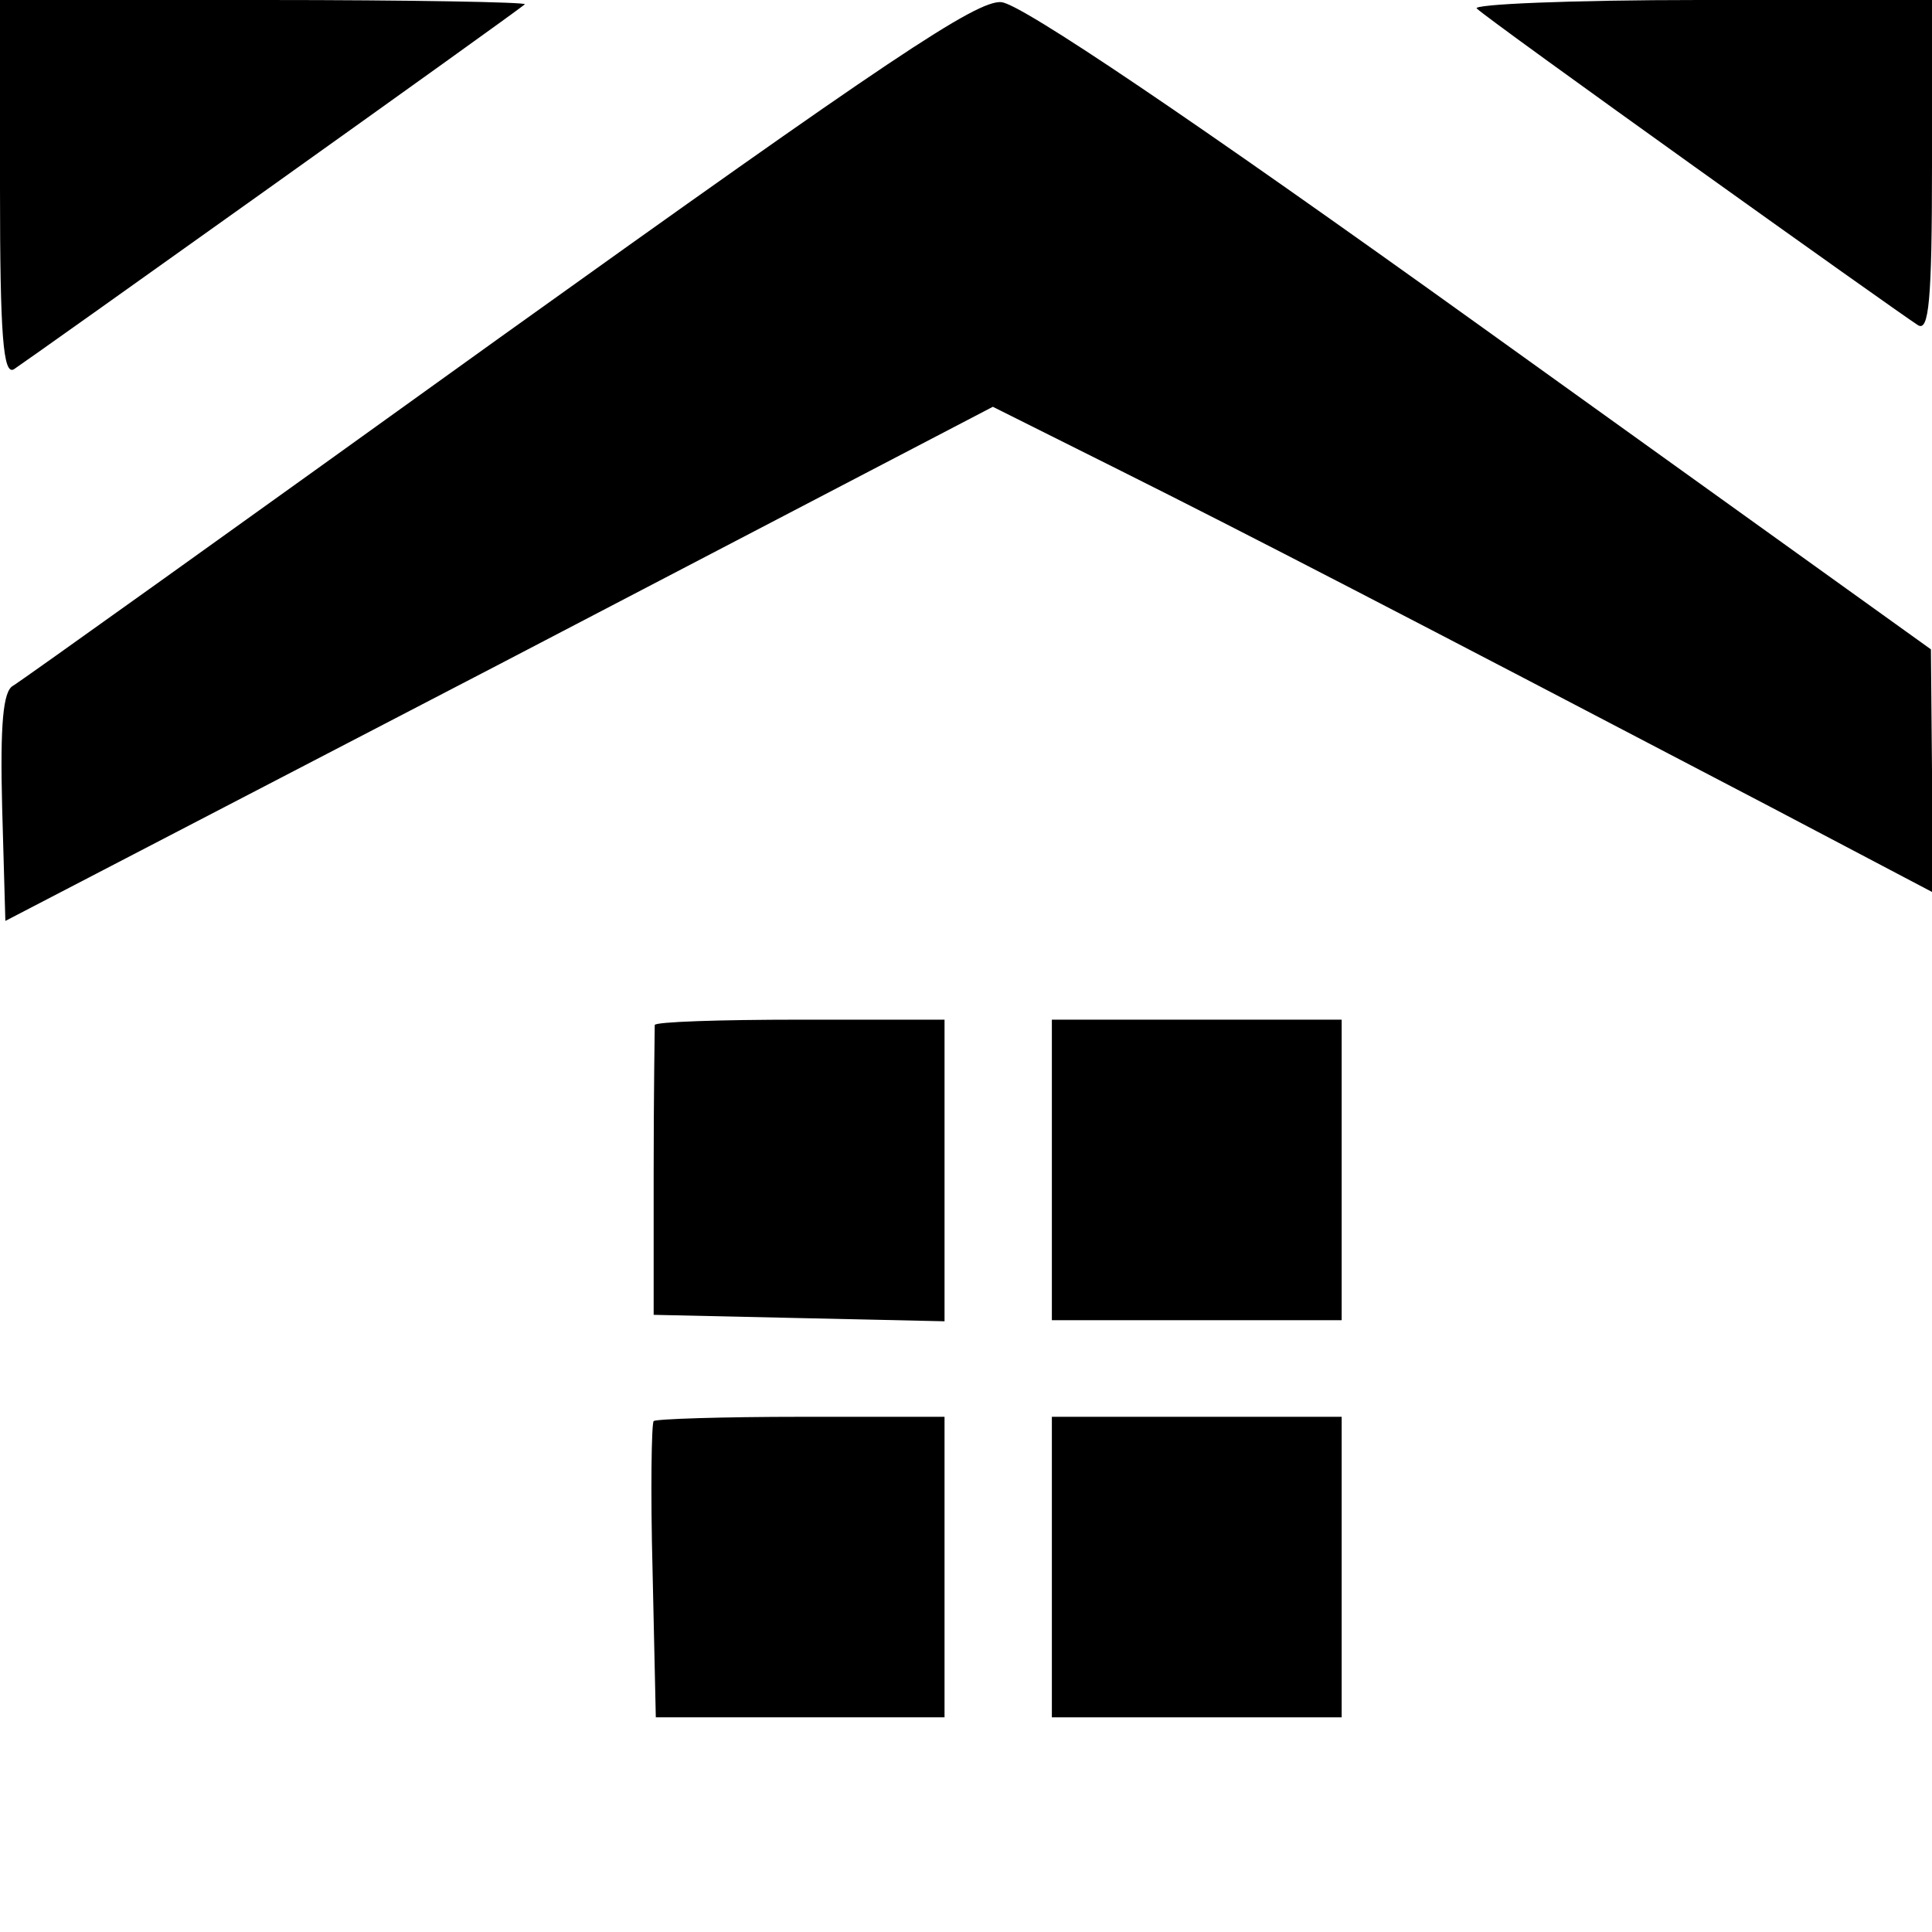
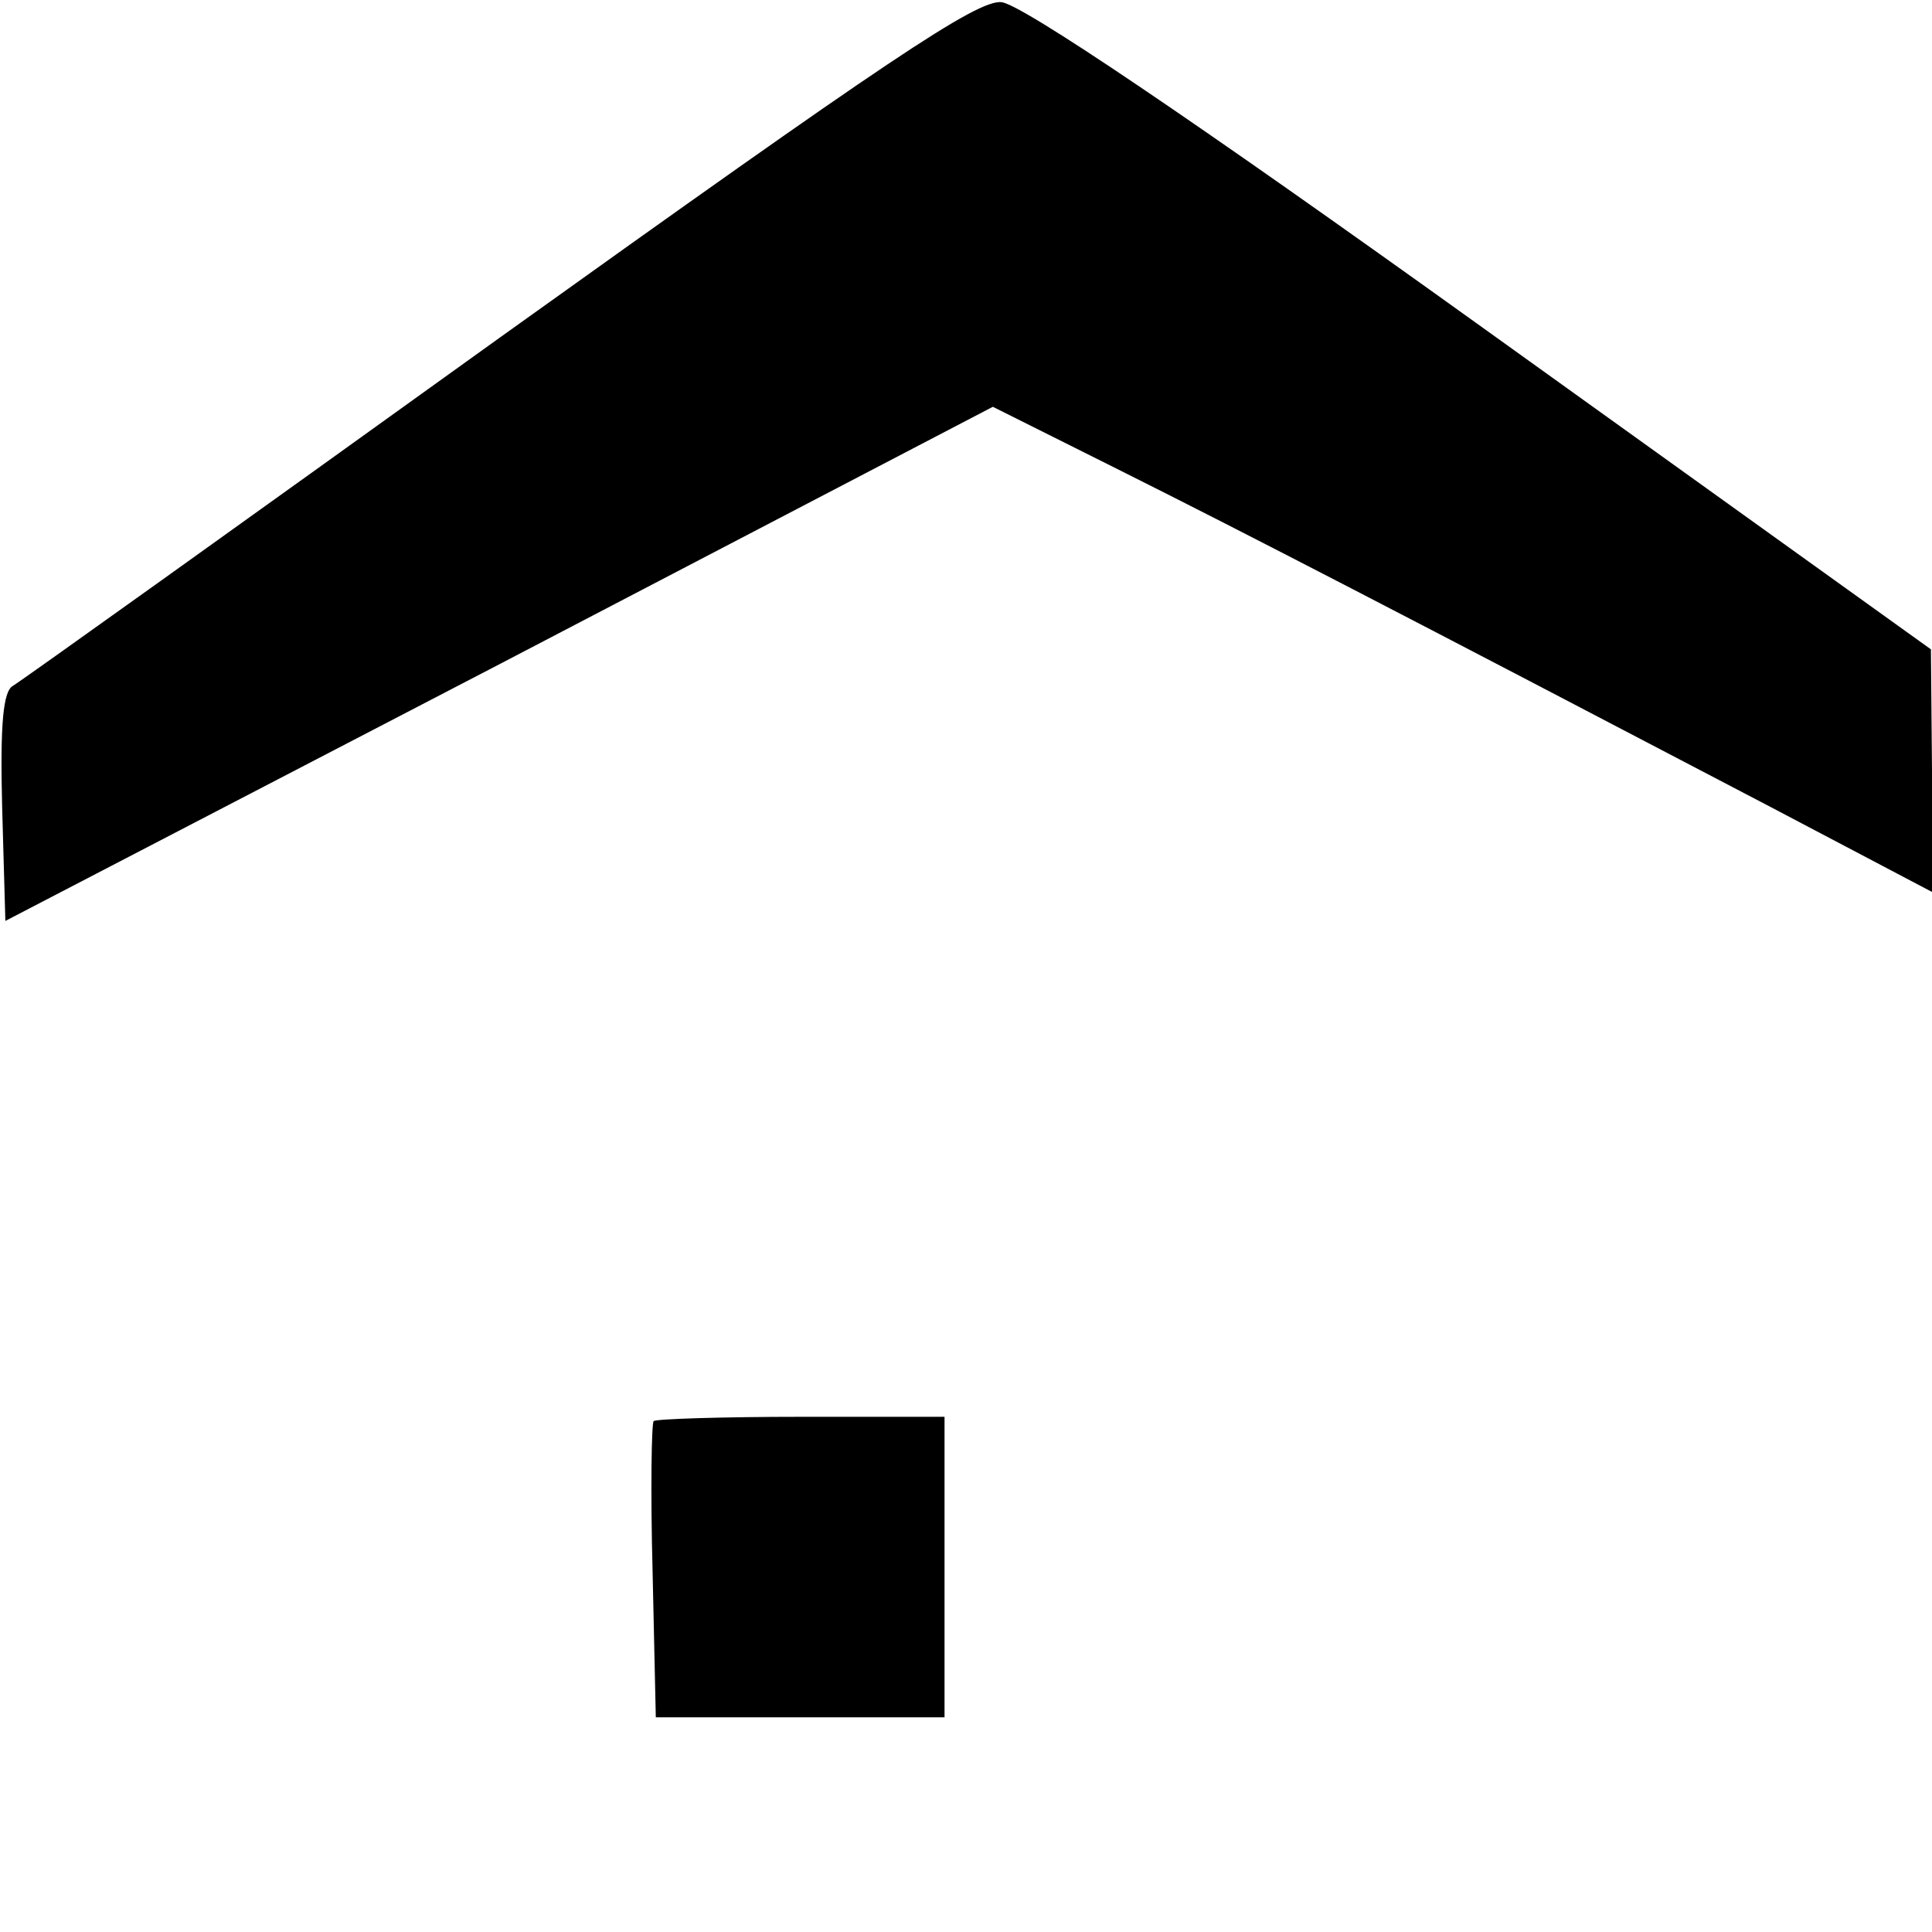
<svg xmlns="http://www.w3.org/2000/svg" version="1.0" width="180pt" height="180pt" viewBox="0 0 180 180" preserveAspectRatio="xMidYMid meet">
  <g transform="translate(0,180) scale(0.1,-0.1)" fill="#000000" stroke="none">
-     <path d="M0 1624 c0 -137 3 -174 13 -168 11 7 467 332 476 340 2 2 -107 4 -242 4 l-247 0 0 -176z" />
    <path d="M465 1485 c-242 -174 -446 -320 -453 -324 -9 -5 -12 -35 -10 -113 l3 -106 460 239 460 240 120 -60 c114 -57 261 -133 603 -312 l152 -80 0 113 -1 113 -418 300 c-273 196 -429 301 -448 303 -23 2 -105 -53 -468 -313z" />
-     <path d="M1376 1792 c11 -11 392 -283 411 -295 10 -6 13 22 13 148 l0 155 -217 0 c-119 0 -213 -4 -207 -8z" />
-     <path d="M610 845 c0 -3 -1 -65 -1 -137 l0 -133 135 -3 136 -3 0 141 0 140 -135 0 c-74 0 -135 -2 -135 -5z" />
-     <path d="M980 710 l0 -140 135 0 135 0 0 140 0 140 -135 0 -135 0 0 -140z" />
-     <path d="M609 476 c-2 -2 -3 -65 -1 -140 l3 -136 135 0 134 0 0 140 0 140 -133 0 c-74 0 -136 -2 -138 -4z" />
-     <path d="M980 340 l0 -140 135 0 135 0 0 140 0 140 -135 0 -135 0 0 -140z" />
+     <path d="M609 476 c-2 -2 -3 -65 -1 -140 l3 -136 135 0 134 0 0 140 0 140 -133 0 c-74 0 -136 -2 -138 -4" />
  </g>
</svg>